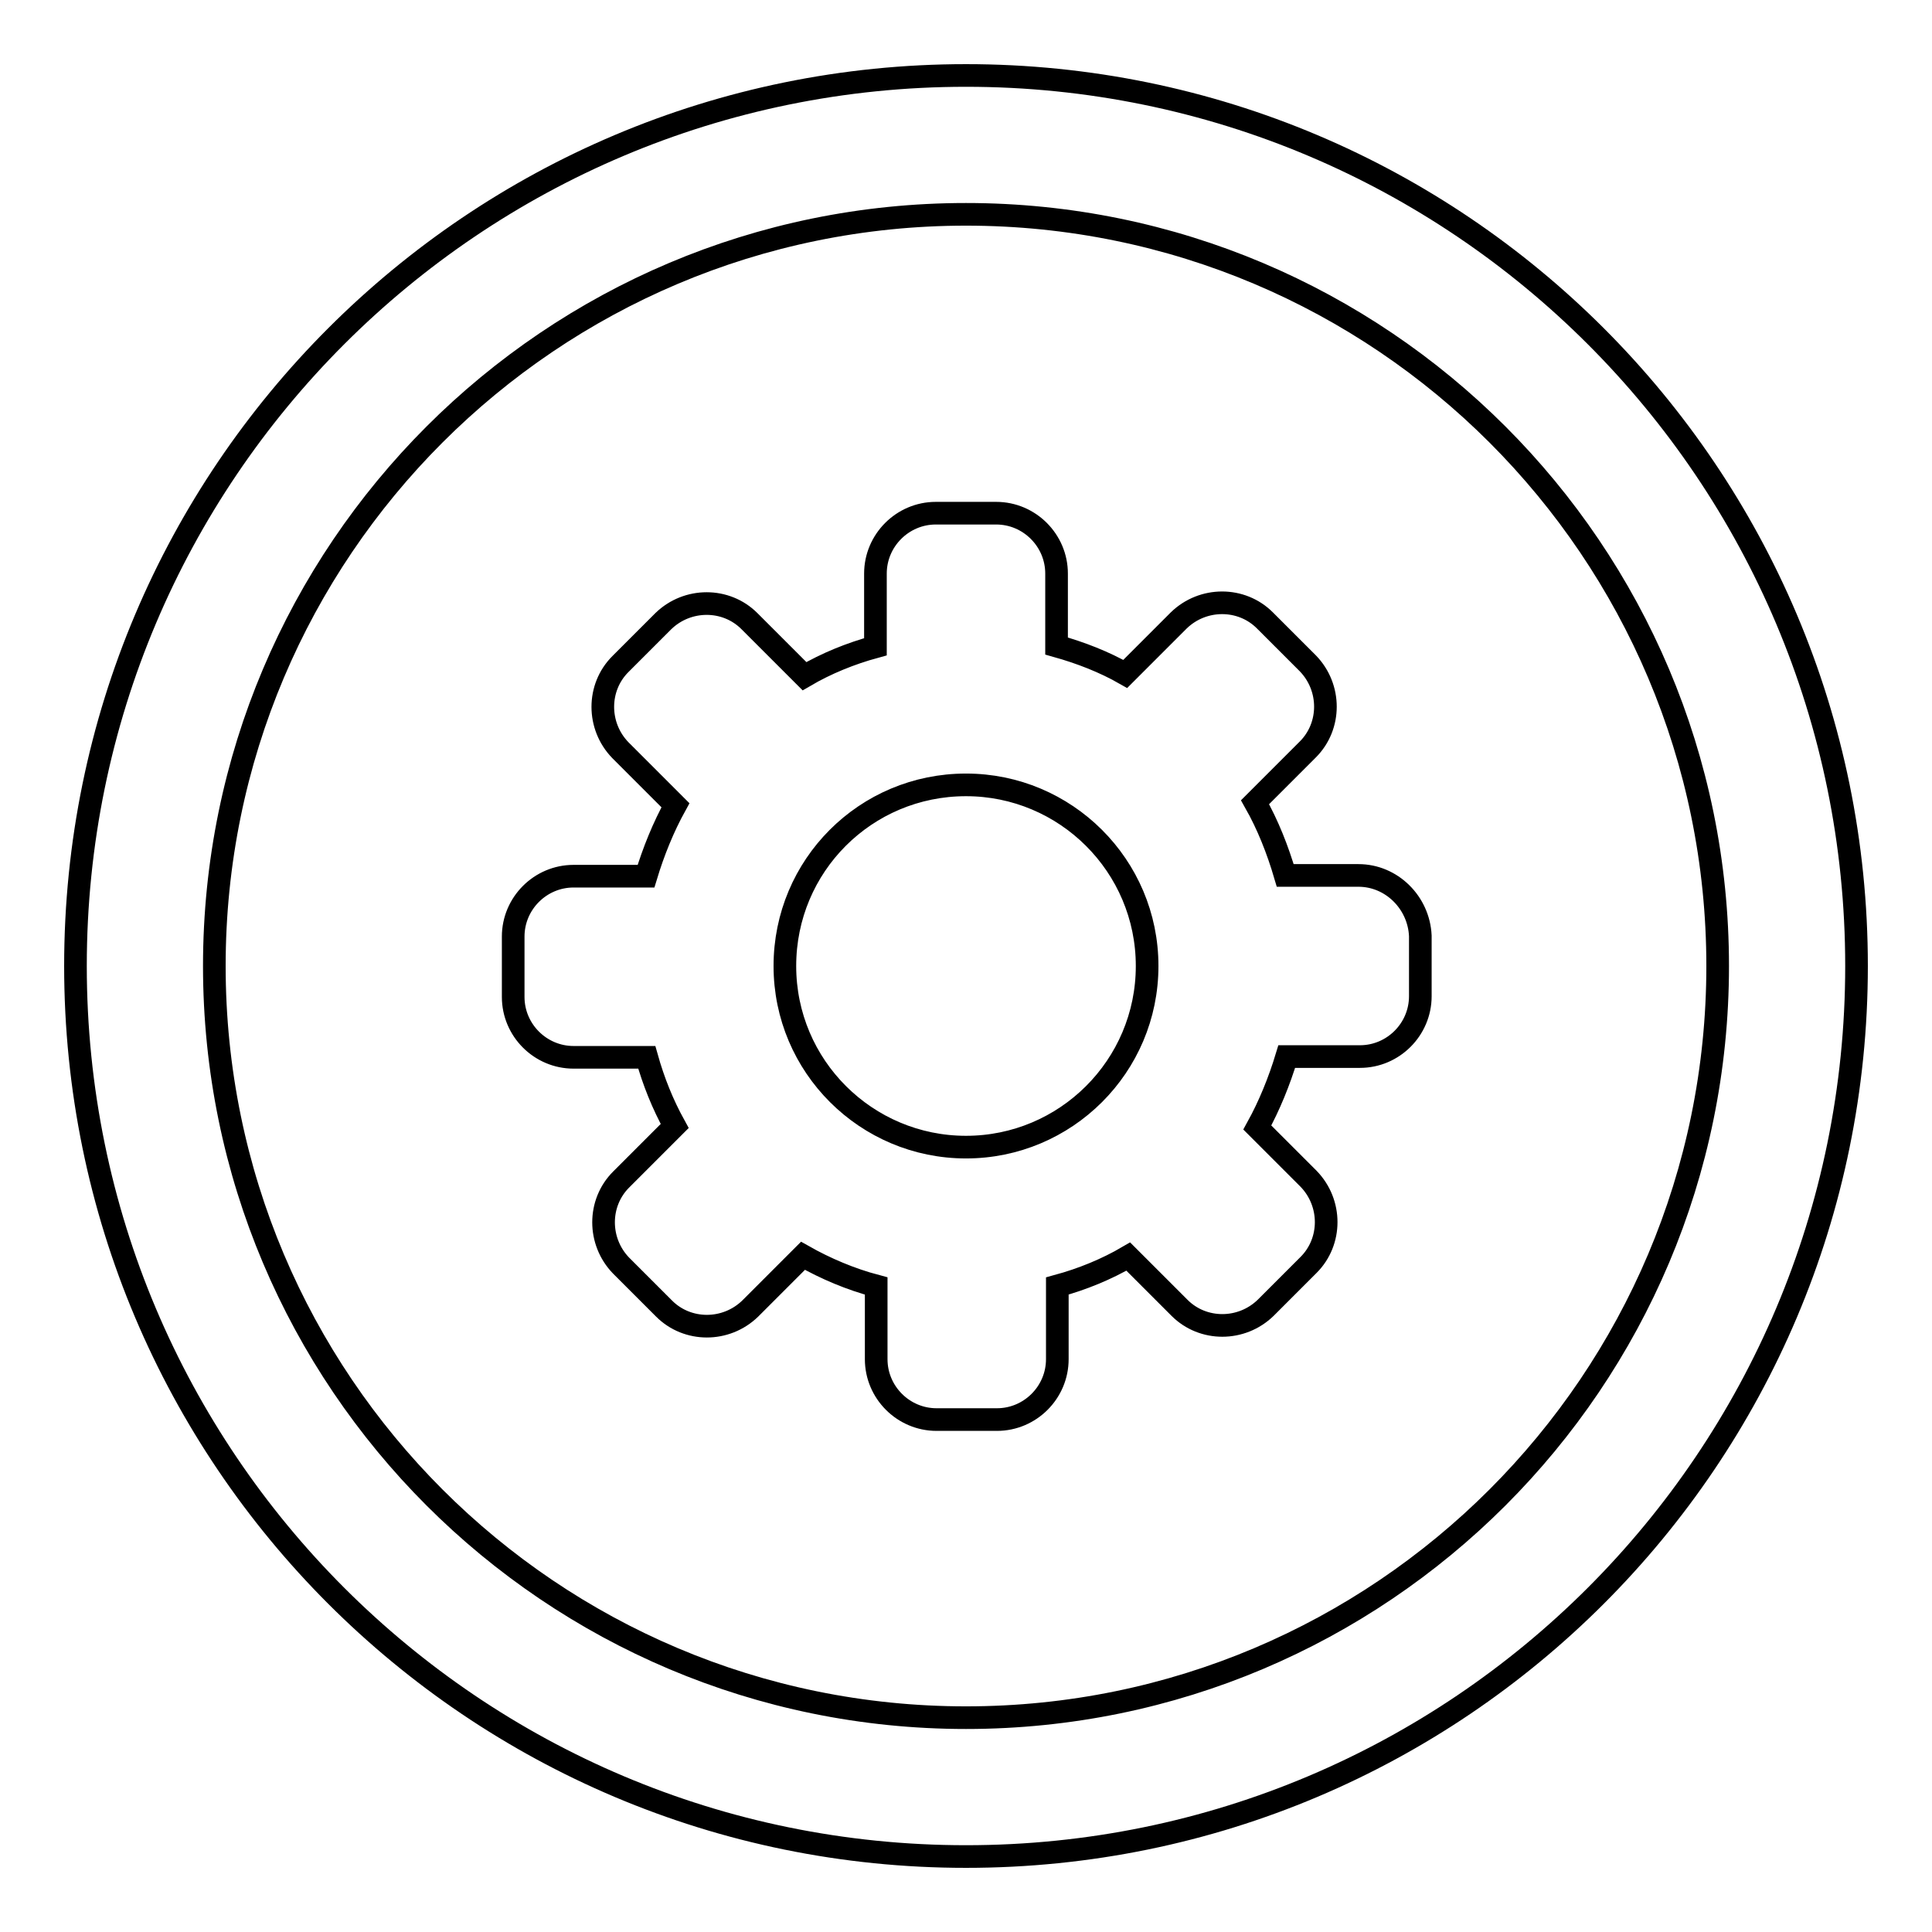
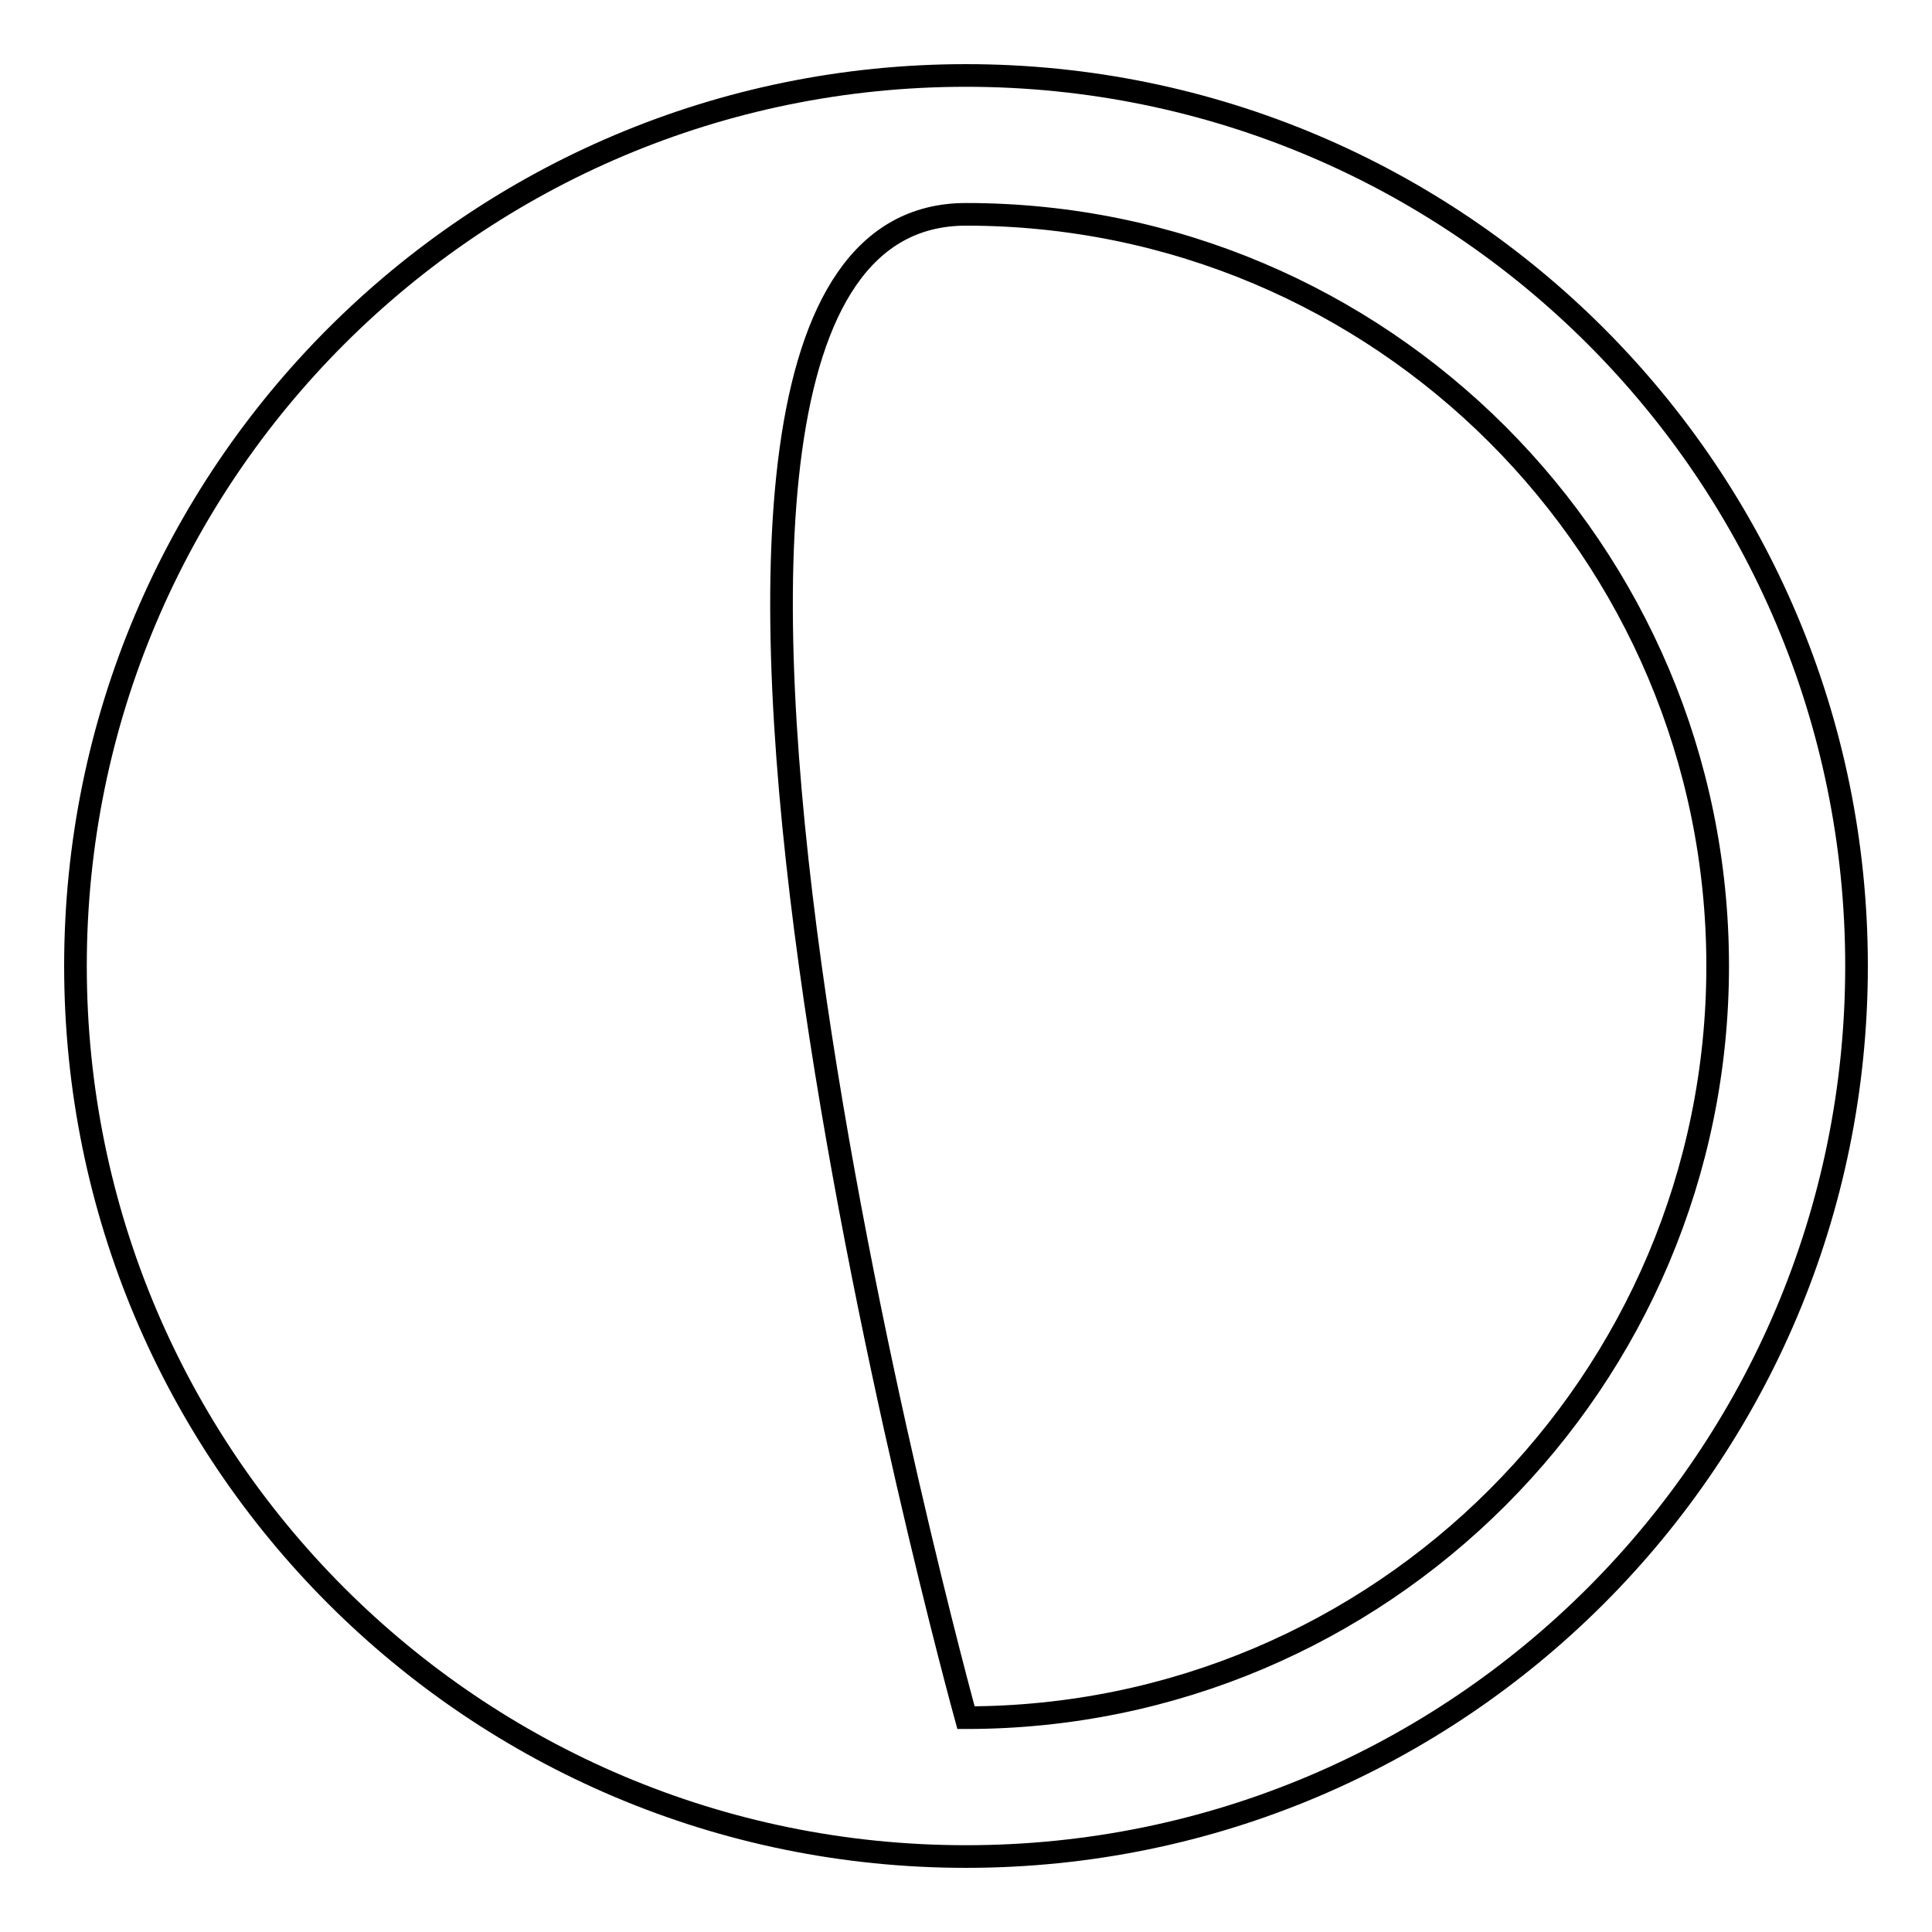
<svg xmlns="http://www.w3.org/2000/svg" version="1.1" x="0px" y="0px" viewBox="0 0 256 256" enable-background="new 0 0 256 256" xml:space="preserve">
  <g>
    <g>
-       <path stroke-width="3" fill-opacity="0" stroke="#000000" d="M128,10C62.8,10,10,62.8,10,128c0,65.2,52.8,118,118,118c65.2,0,118-52.8,118-118C246,62.8,193.2,10,128,10z M128,227.6c-55,0-99.6-44.6-99.6-99.6S73,28.4,128,28.4S227.6,73,227.6,128S183,227.6,128,227.6z" />
-       <path stroke-width="3" fill-opacity="0" stroke="#000000" d="M180,116h-9.7c-1-3.4-2.3-6.7-4-9.7l7-7c3.1-3.1,3.1-8.2,0-11.4l-5.7-5.7c-3.1-3.1-8.2-3.1-11.4,0l-7.1,7.1c-2.8-1.6-5.9-2.8-9.1-3.7V76c0-4.4-3.6-8-8-8h-8c-4.4,0-8,3.6-8,8v9.7c-3.3,0.9-6.5,2.2-9.4,3.9l-7.3-7.3c-3.1-3.1-8.2-3.1-11.4,0L82.2,88c-3.1,3.1-3.1,8.2,0,11.4l7.3,7.3c-1.6,2.9-2.9,6.1-3.9,9.4H76c-4.4,0-8,3.6-8,8v8c0,4.4,3.6,8,8,8h9.7c0.9,3.2,2.1,6.2,3.7,9.1l-7.1,7.1c-3.1,3.1-3.1,8.2,0,11.4l5.7,5.7c3.1,3.1,8.2,3.1,11.4,0l7-7c3,1.7,6.3,3.1,9.7,4v9.7c0,4.4,3.6,8,8,8h8c4.4,0,8-3.6,8-8v-9.7c3.3-0.9,6.5-2.2,9.4-3.9l6.8,6.8c3.1,3.1,8.2,3.1,11.4,0l5.7-5.7c3.1-3.1,3.1-8.2,0-11.4l-6.8-6.8c1.6-2.9,2.9-6.1,3.9-9.4h9.7c4.4,0,8-3.6,8-8v-8C188,119.6,184.4,116,180,116z M128,152c-13.2,0-24-10.7-24-24c0-13.3,10.7-24,24-24c13.2,0,24,10.7,24,24C152,141.3,141.2,152,128,152z" />
+       <path stroke-width="3" fill-opacity="0" stroke="#000000" d="M128,10C62.8,10,10,62.8,10,128c0,65.2,52.8,118,118,118c65.2,0,118-52.8,118-118C246,62.8,193.2,10,128,10z M128,227.6S73,28.4,128,28.4S227.6,73,227.6,128S183,227.6,128,227.6z" />
    </g>
  </g>
</svg>